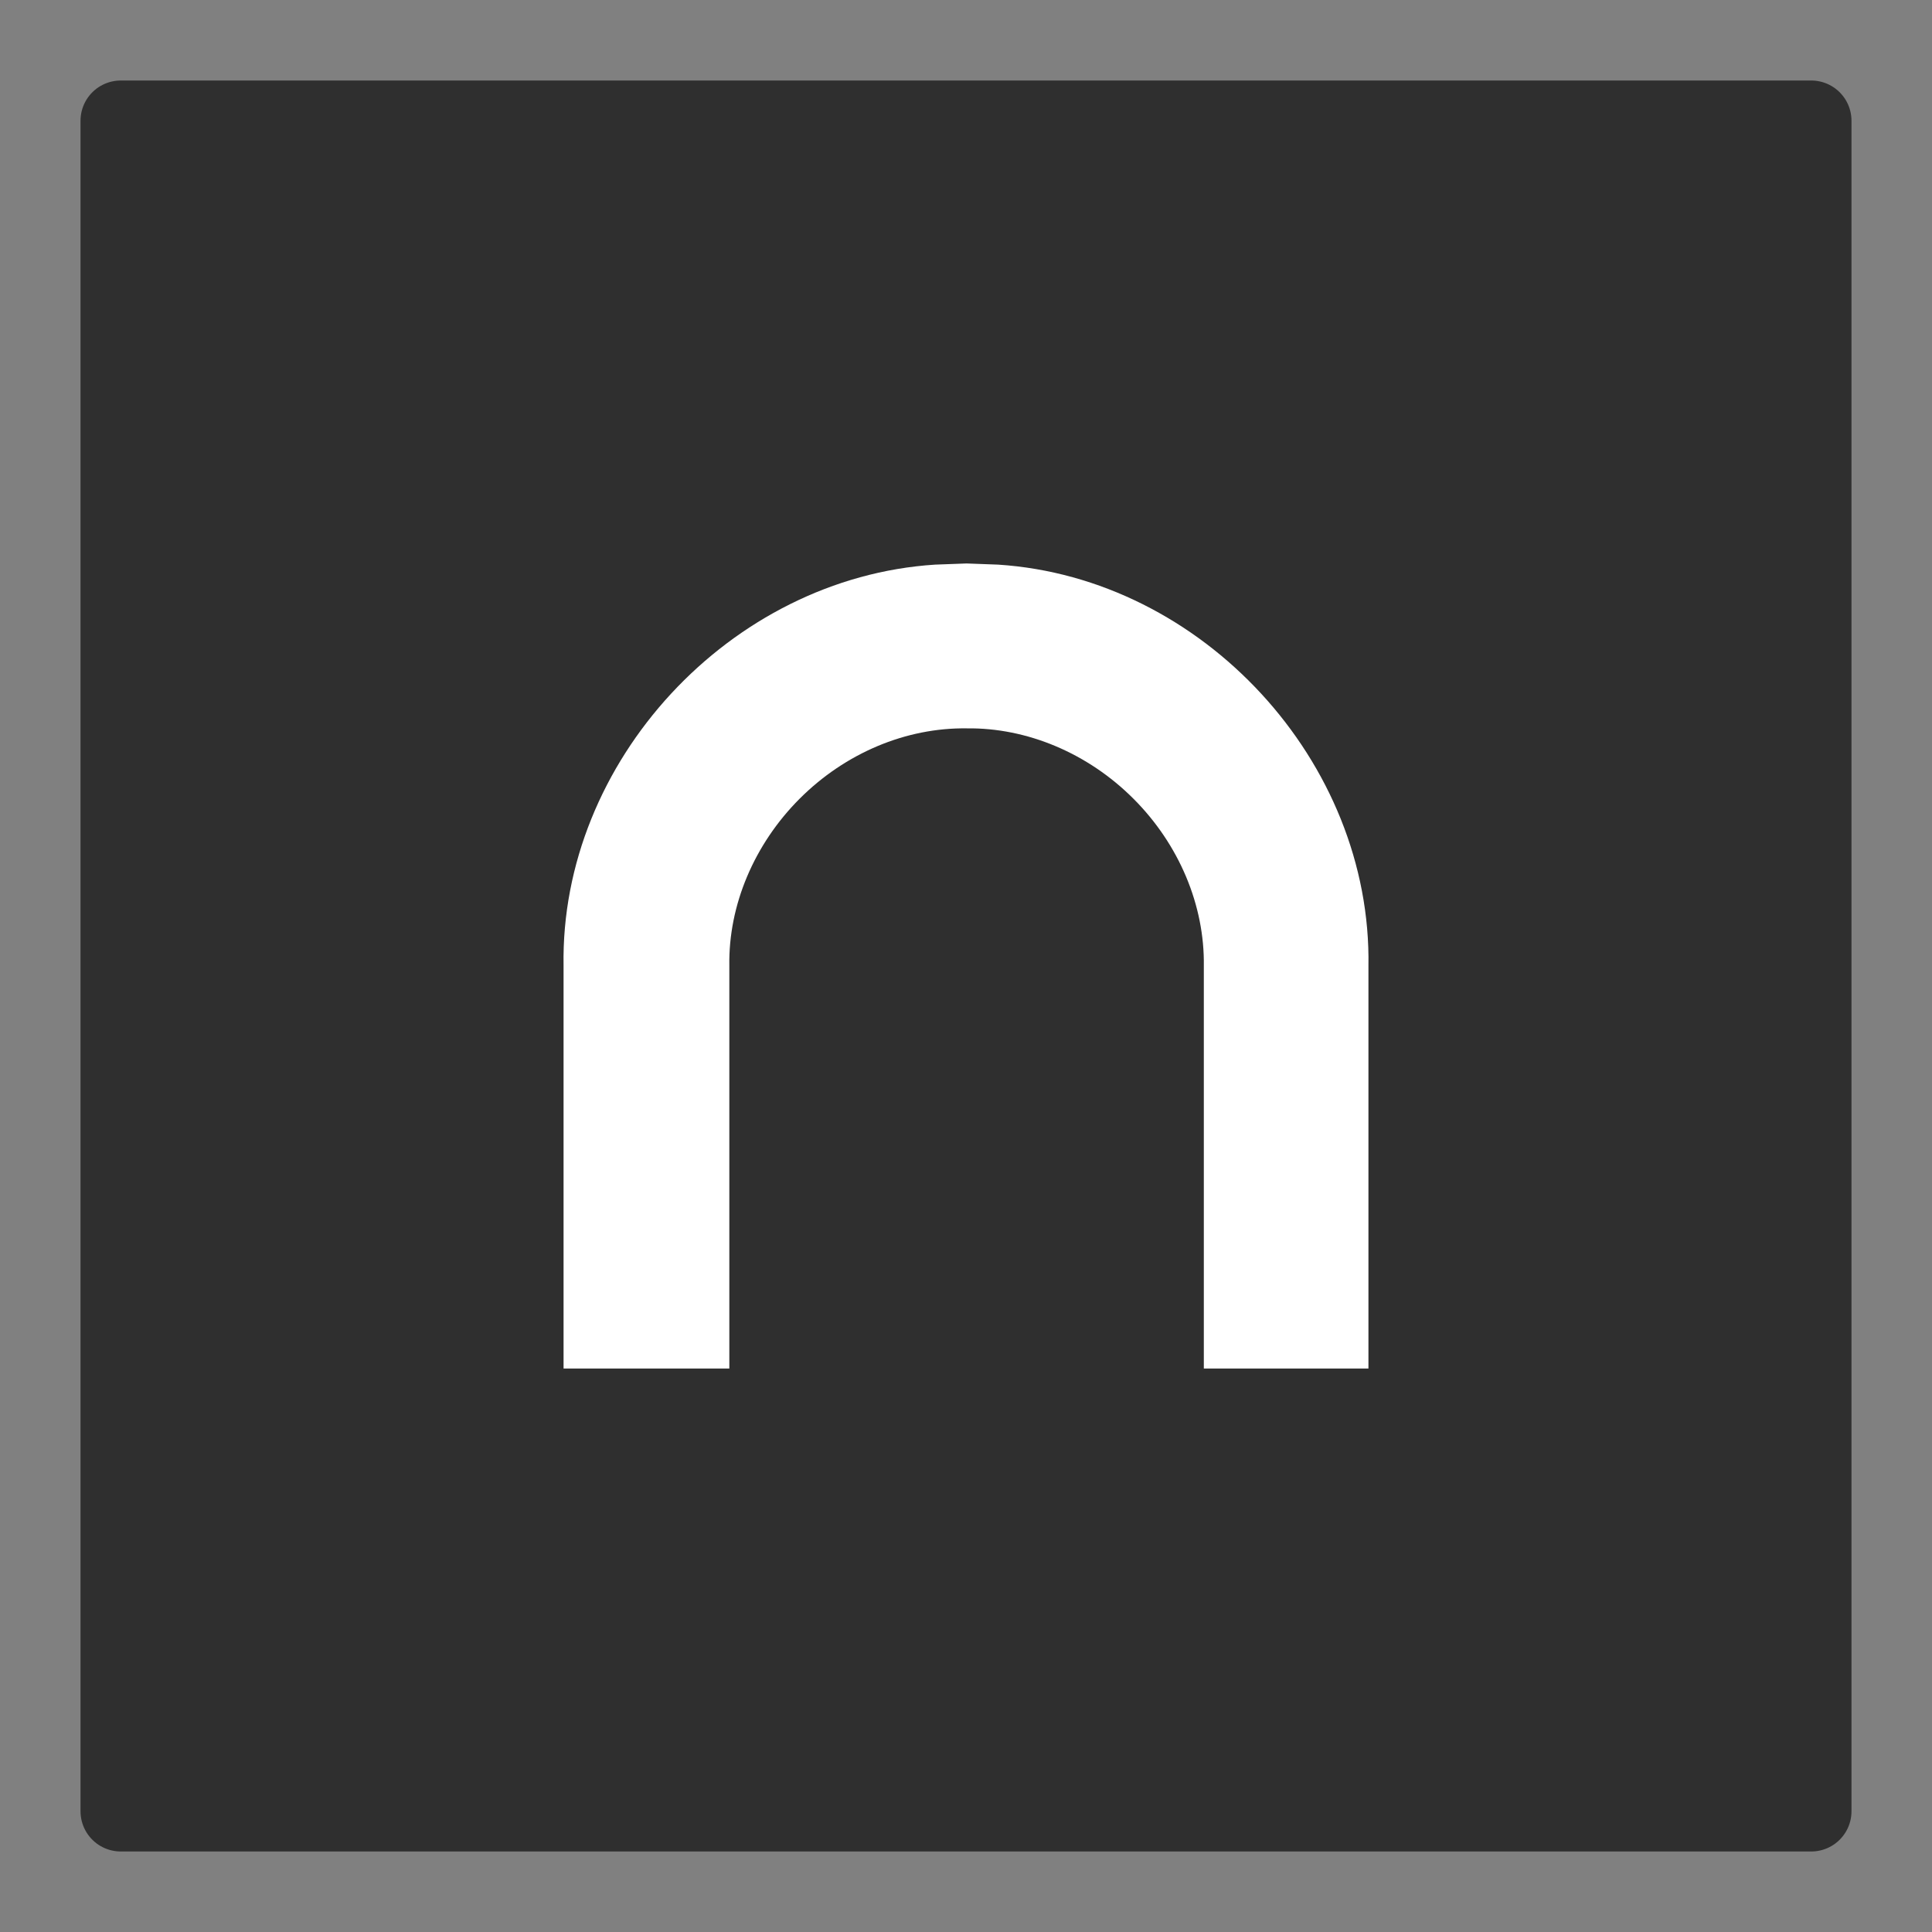
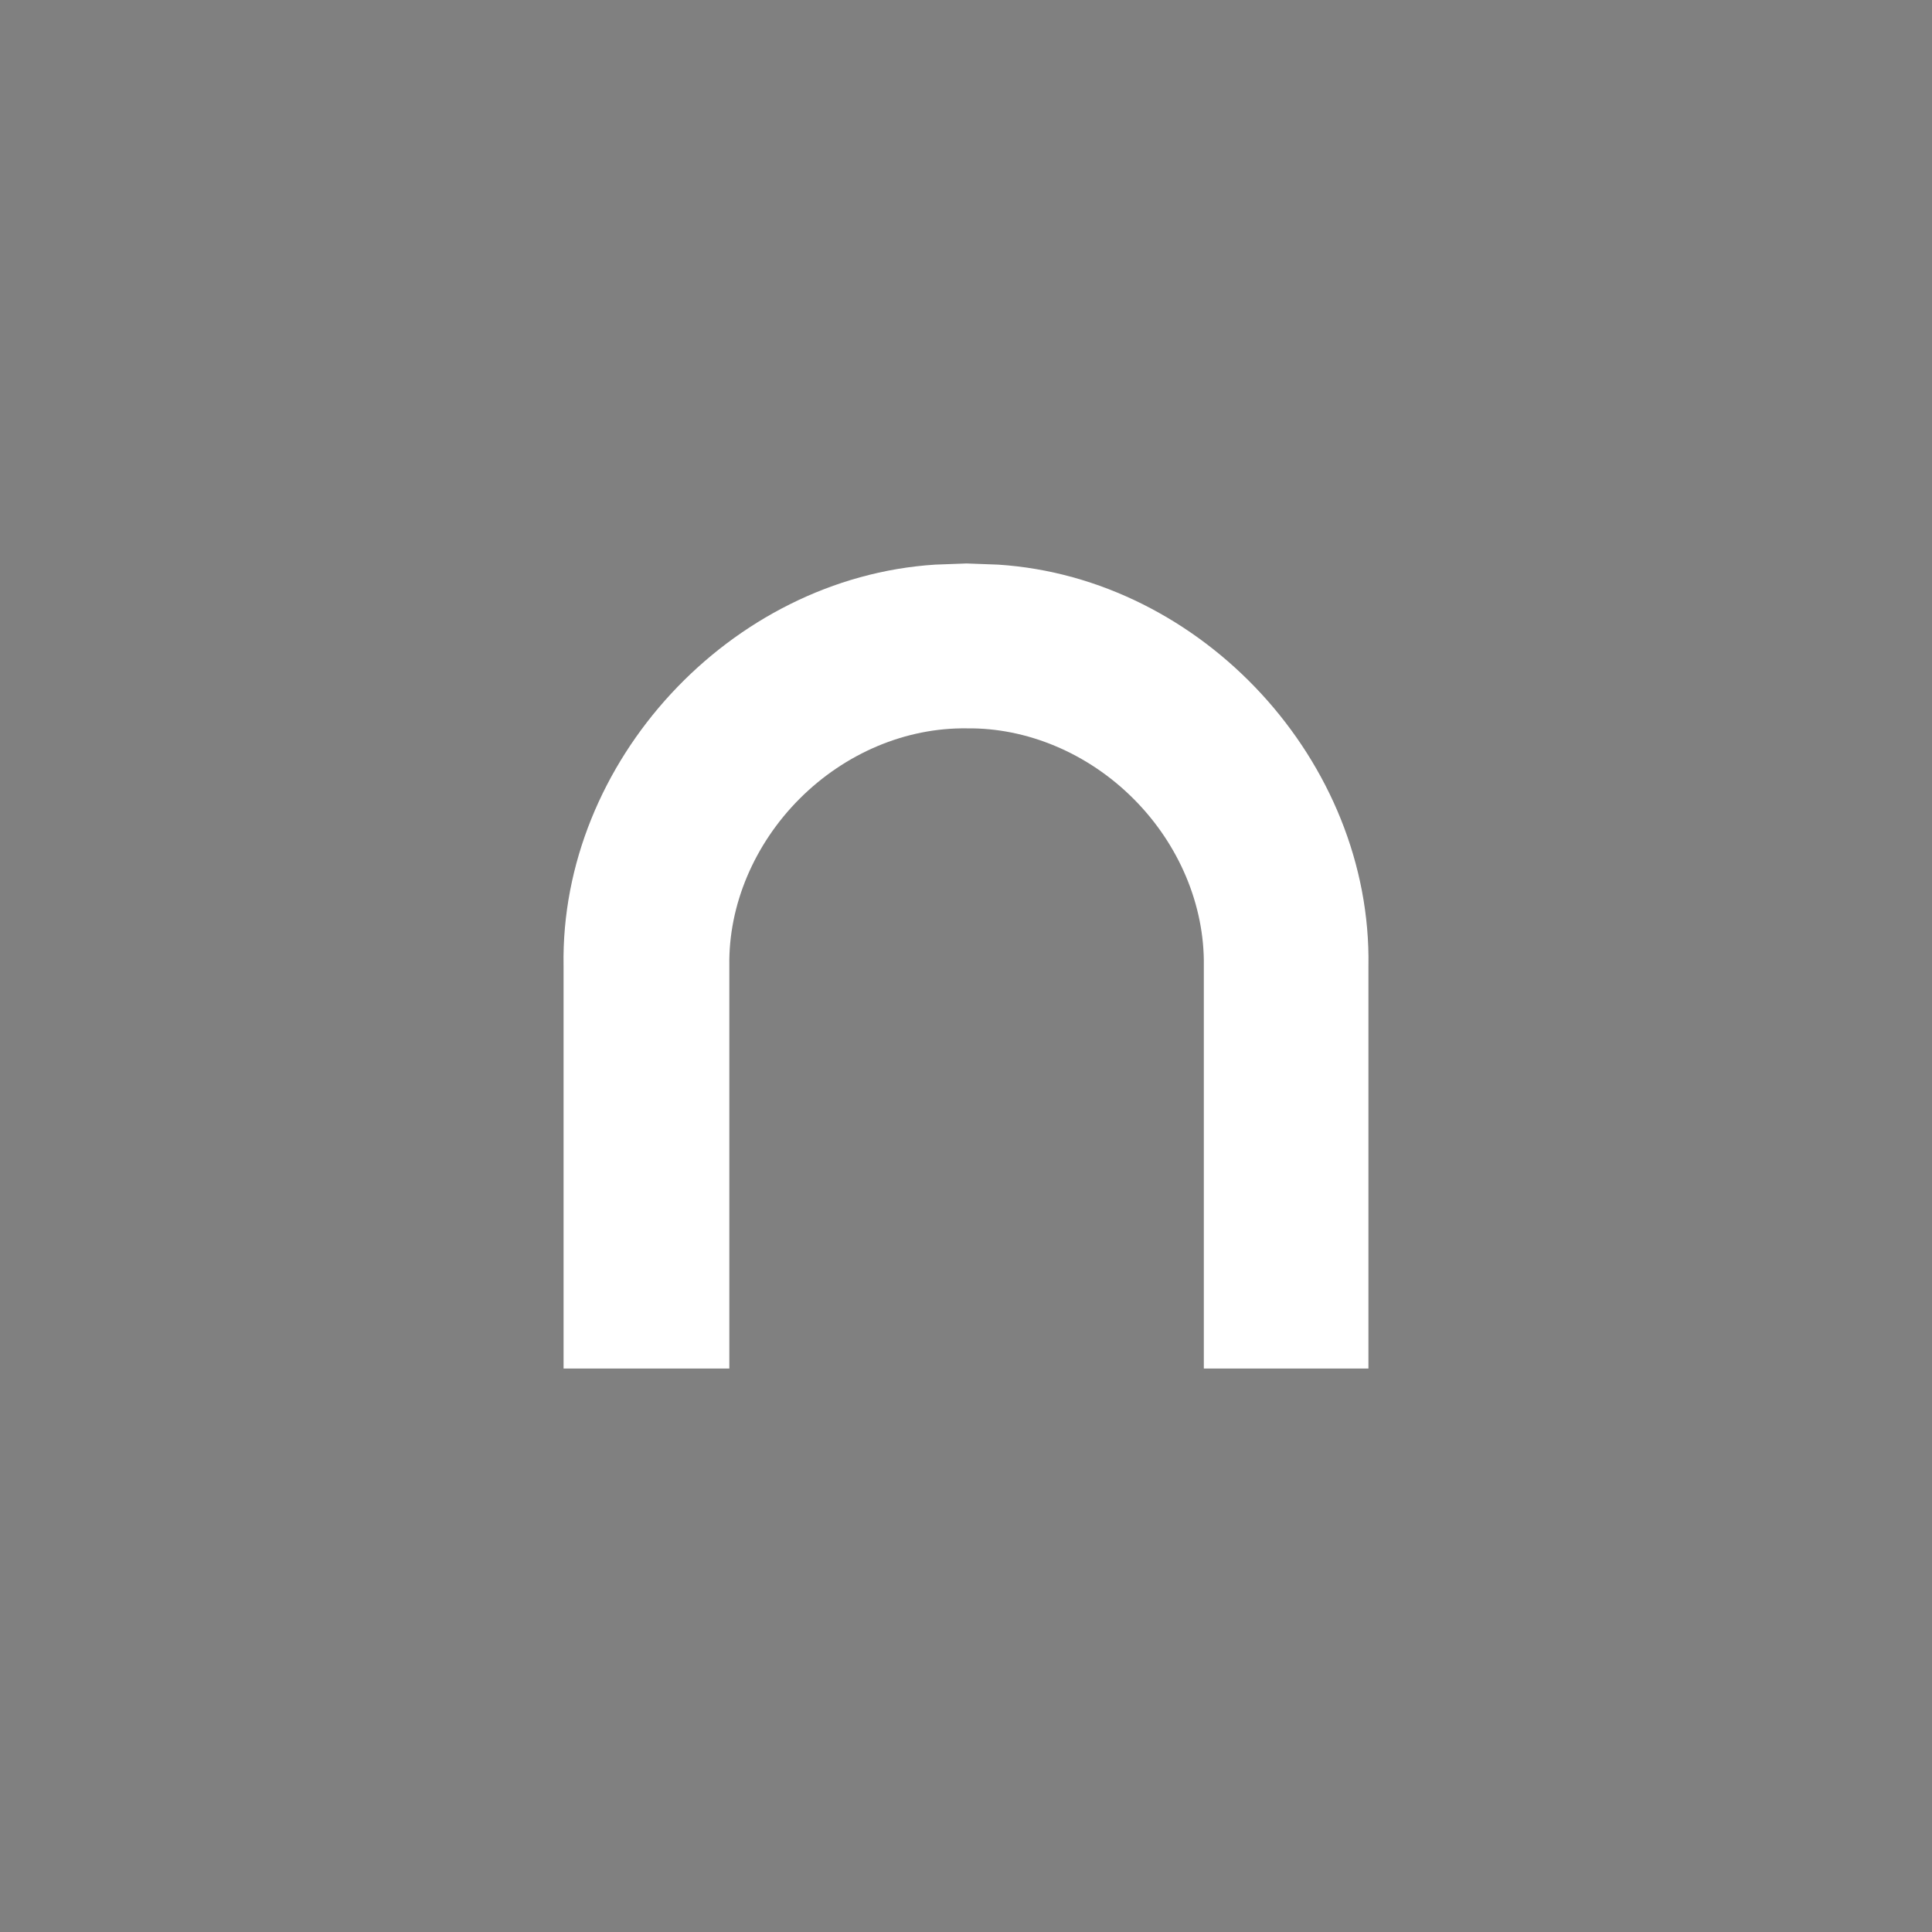
<svg xmlns="http://www.w3.org/2000/svg" width="20" height="20" viewBox="0 0 20 20" fill="none">
  <rect x="0" y="0" width="20" height="20" fill="#808080" stroke="none" />
-   <path d="M1.25 18.75V1.25H18.75V18.75H1.25Z" fill="#2F2F2F" stroke="#2F2F2F" stroke-width="0.833" stroke-linejoin="round" />
  <path d="M10.332 5.845L10.006 5.833L9.68 5.845C7.558 5.981 5.797 7.886 5.834 10V14.167H7.55V9.997C7.54 9.372 7.806 8.741 8.277 8.269C8.749 7.796 9.379 7.531 10.009 7.54C10.63 7.532 11.262 7.796 11.734 8.269C12.206 8.741 12.471 9.372 12.462 10V14.167H14.166V10.004C14.203 7.885 12.447 5.981 10.332 5.845Z" fill="white" />
</svg>